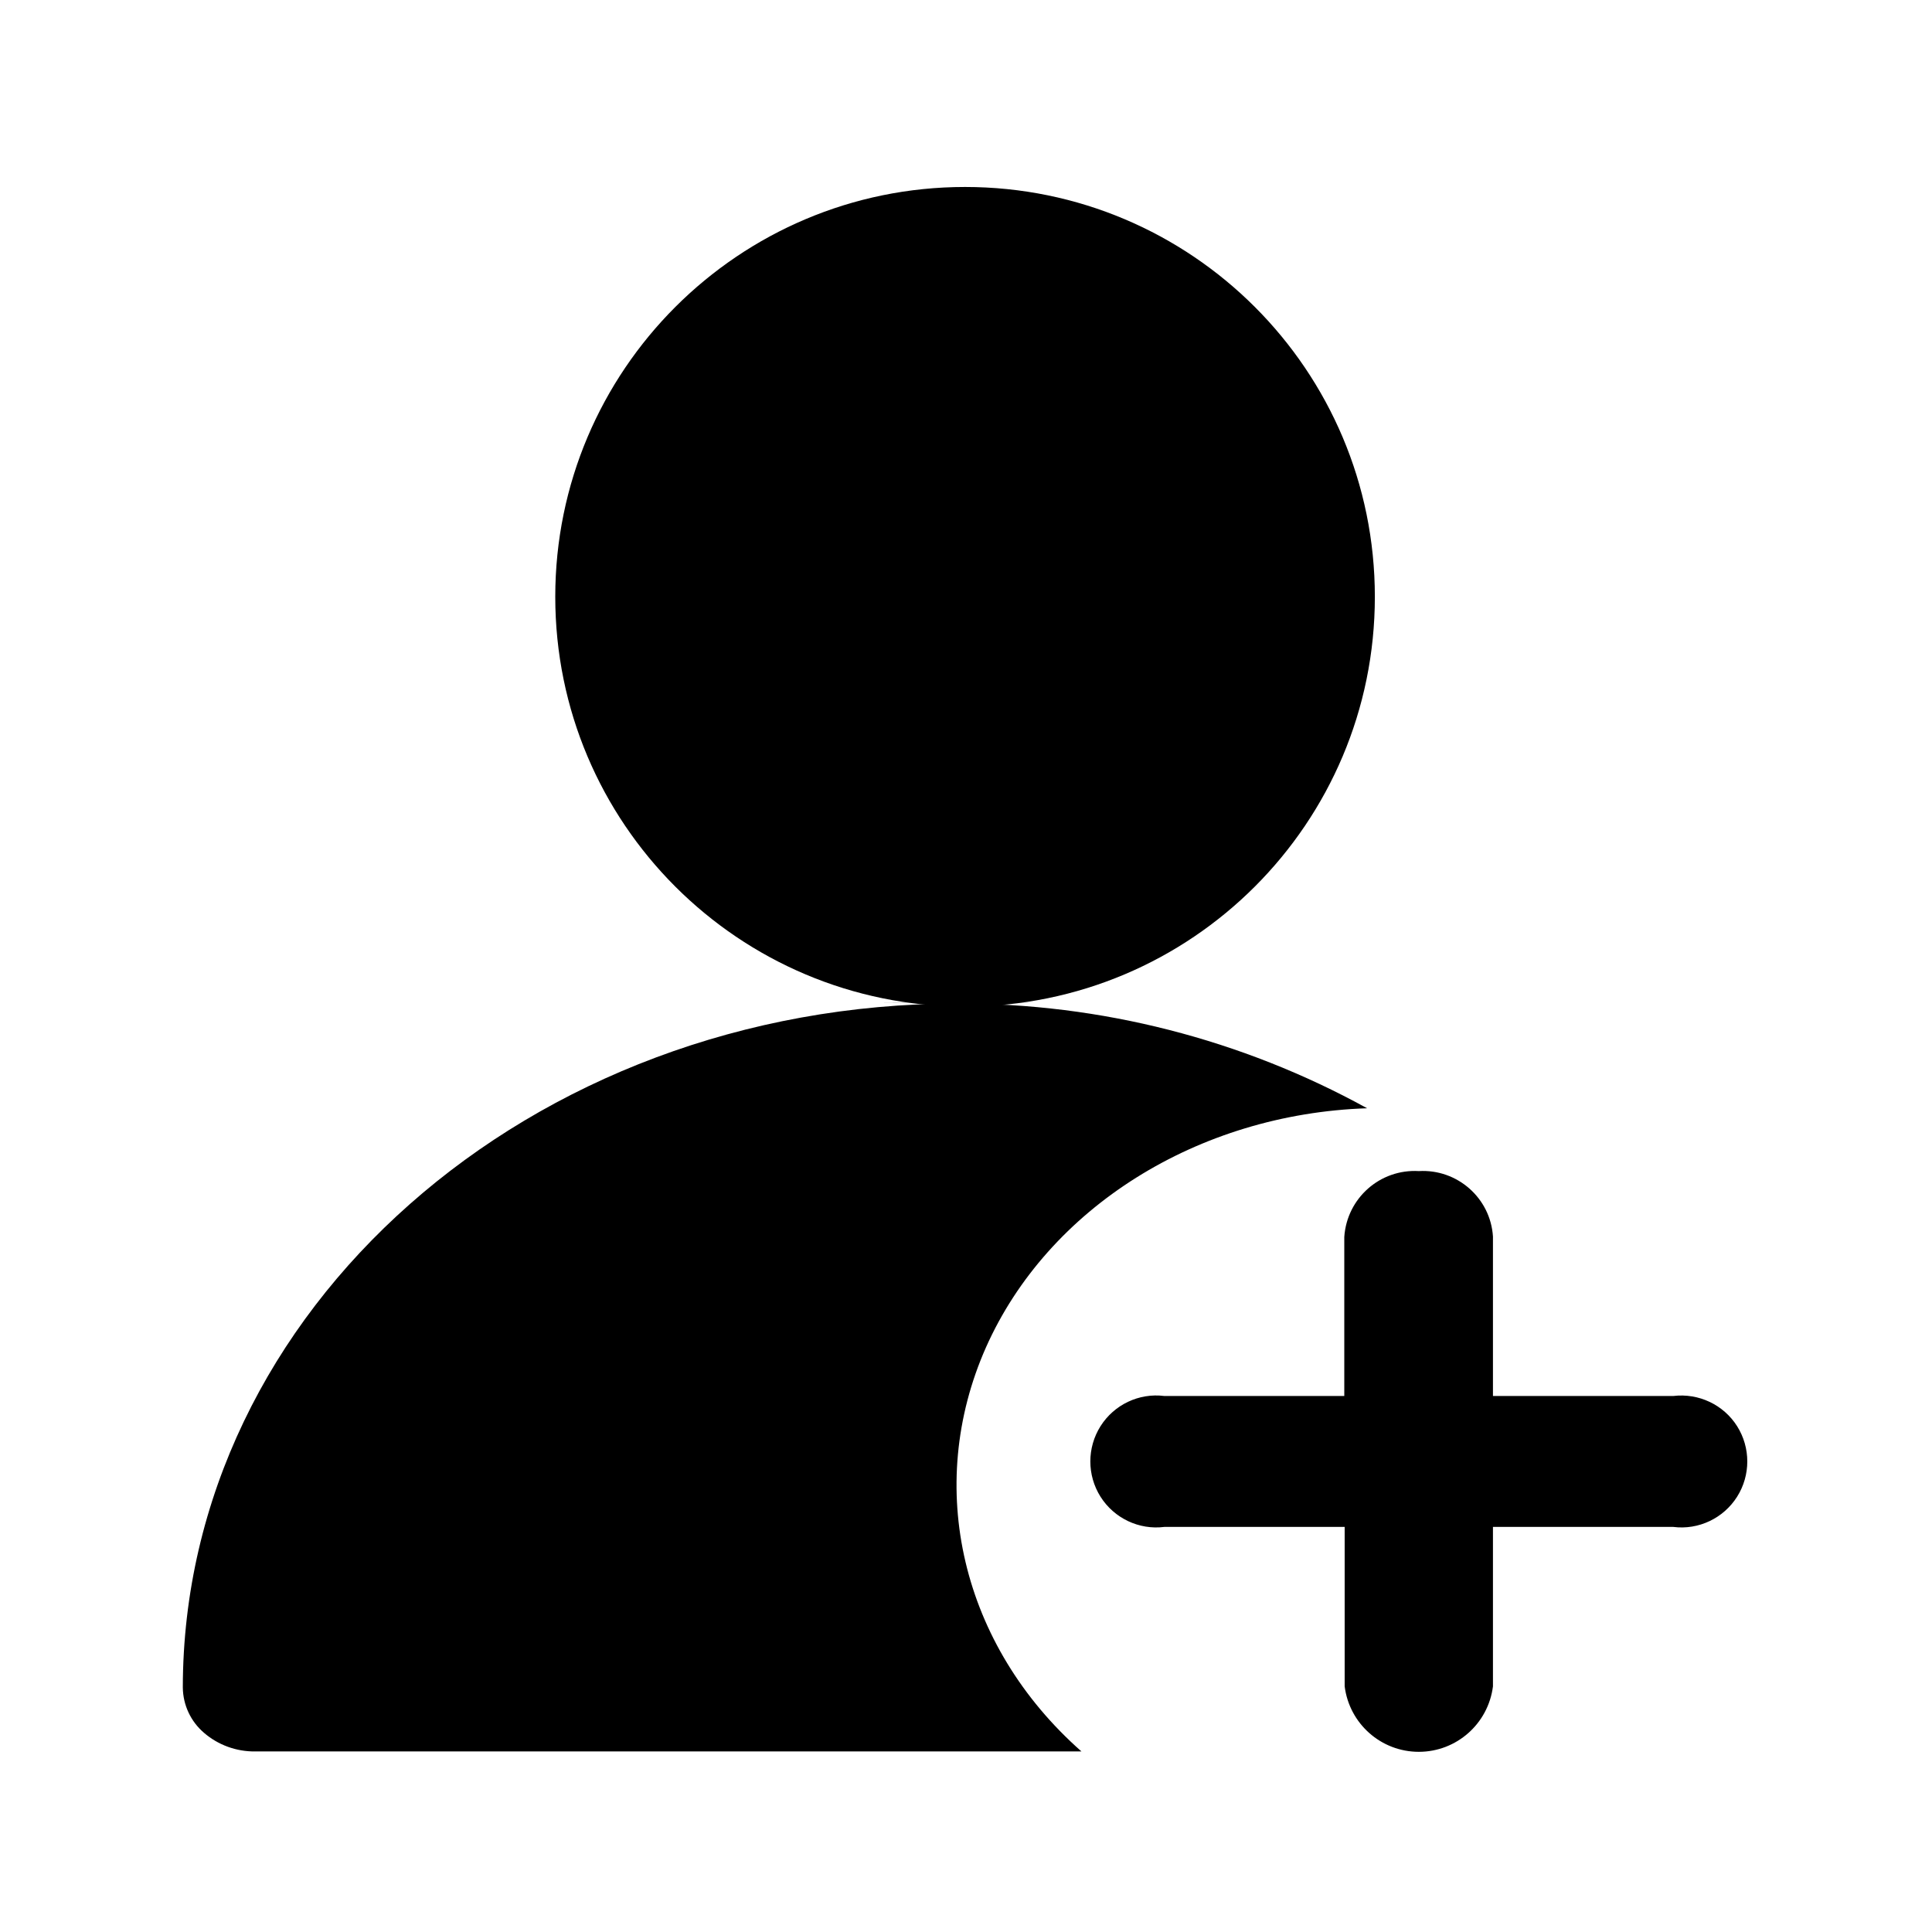
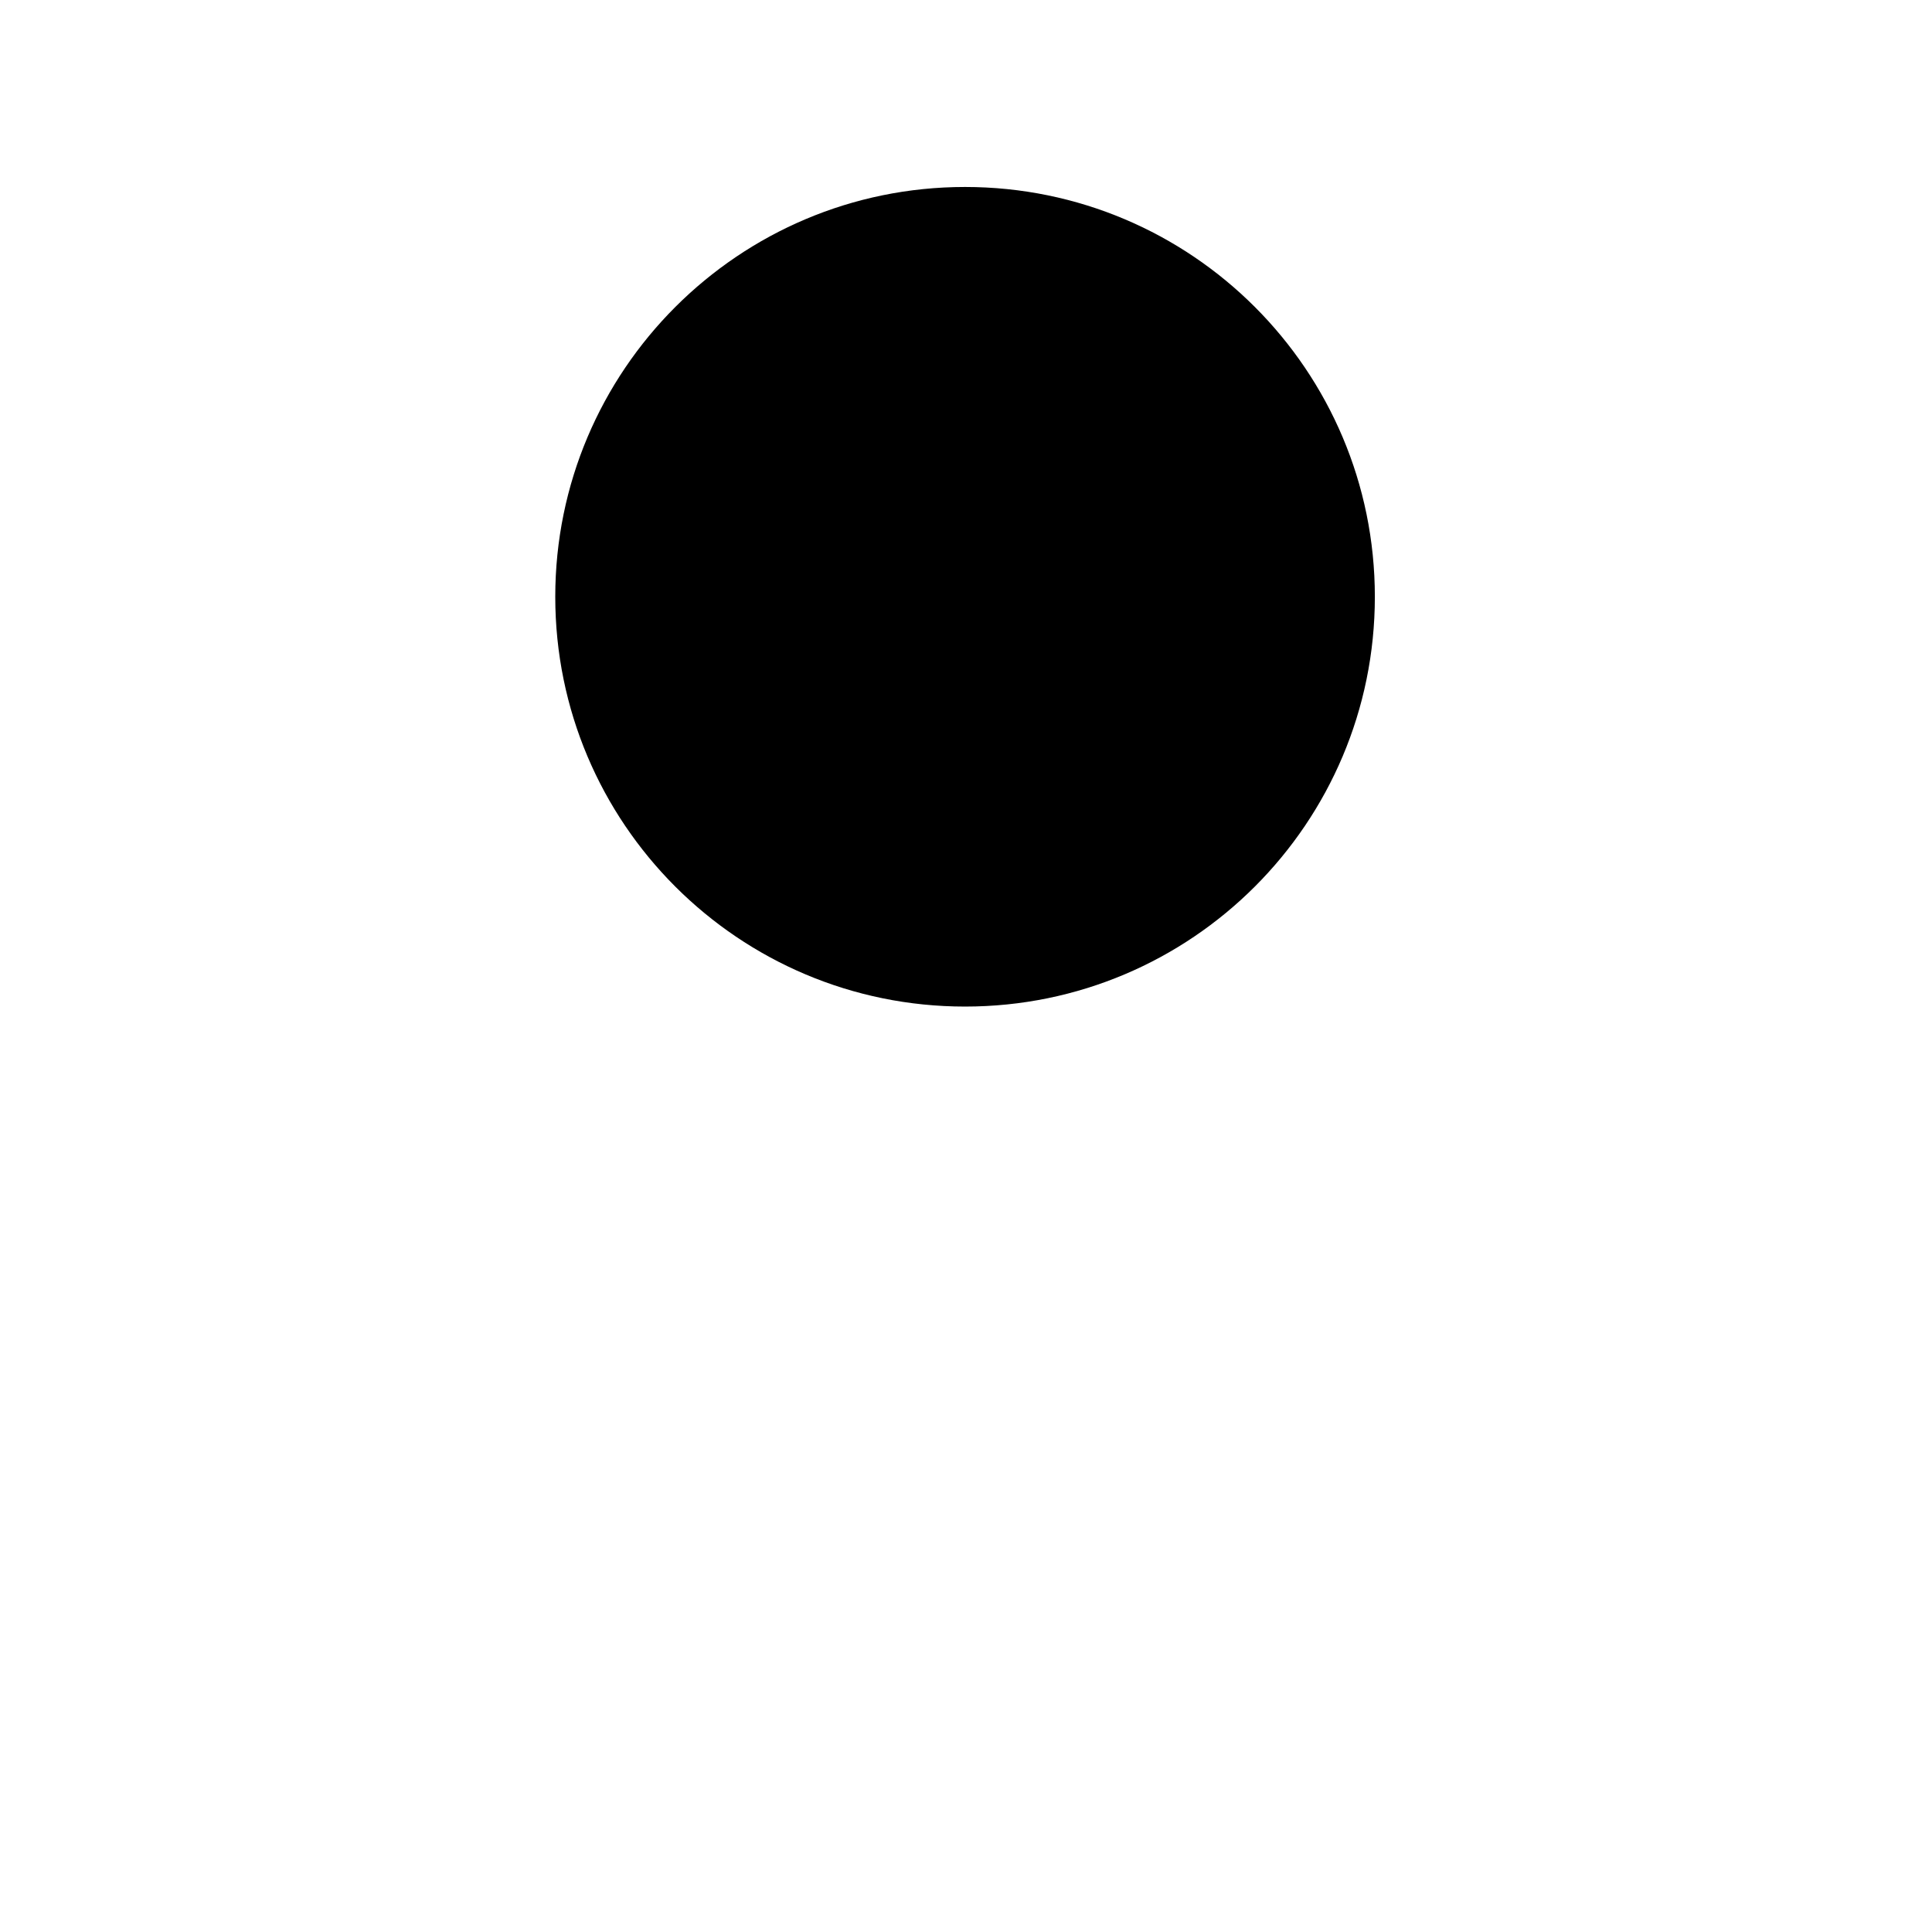
<svg xmlns="http://www.w3.org/2000/svg" t="1654075006420" class="icon" viewBox="0 0 1024 1024" version="1.1" p-id="11237" width="200" height="200">
  <defs>
    <style type="text/css">@font-face { font-family: feedback-iconfont; src: url("//at.alicdn.com/t/font_1031158_u69w8yhxdu.woff2?t=1630033759944") format("woff2"), url("//at.alicdn.com/t/font_1031158_u69w8yhxdu.woff?t=1630033759944") format("woff"), url("//at.alicdn.com/t/font_1031158_u69w8yhxdu.ttf?t=1630033759944") format("truetype"); }
</style>
  </defs>
-   <path d="M507.3 531.9c76-0.2 150.8 18.9 217.3 55.5-89.8 3-169.1 52.8-202 126.7-32.8 74-13 158.1 50.6 214.2h-438c-9.9 0.1-19.6-3.4-27.1-9.9-7-6-11.1-14.7-11.2-24 0.2-200 183.8-362.3 410.4-362.5zM752 620.7c20.4-1.2 38 14.3 39.3 34.7v84.5h95.6c13.4-1.6 26.6 4.6 33.8 16 7.2 11.4 7.2 26 0 37.4-7.2 11.4-20.4 17.7-33.8 16h-95.6v84.5c-2.5 19.8-19.3 34.7-39.3 34.7-20 0-36.8-14.9-39.3-34.7v-84.5h-95.6c-13.4 1.7-26.6-4.6-33.8-16-7.2-11.4-7.2-26 0-37.4 7.2-11.4 20.4-17.7 33.8-16h95.4v-84.3c1.4-20.6 19-36.1 39.5-34.9z m-244.6-89.2c-135.1-0.2 135-0.2 0 0z m0 0" p-id="11238" />
  <path d="M294.3 316.3c0 120 97.2 217.2 217.2 217.2 120 0 217.2-97.2 217.2-217.2 0-120-97.2-217.2-217.2-217.2-119.9 0-217.2 97.2-217.2 217.2z m0 0" p-id="11239" />
</svg>